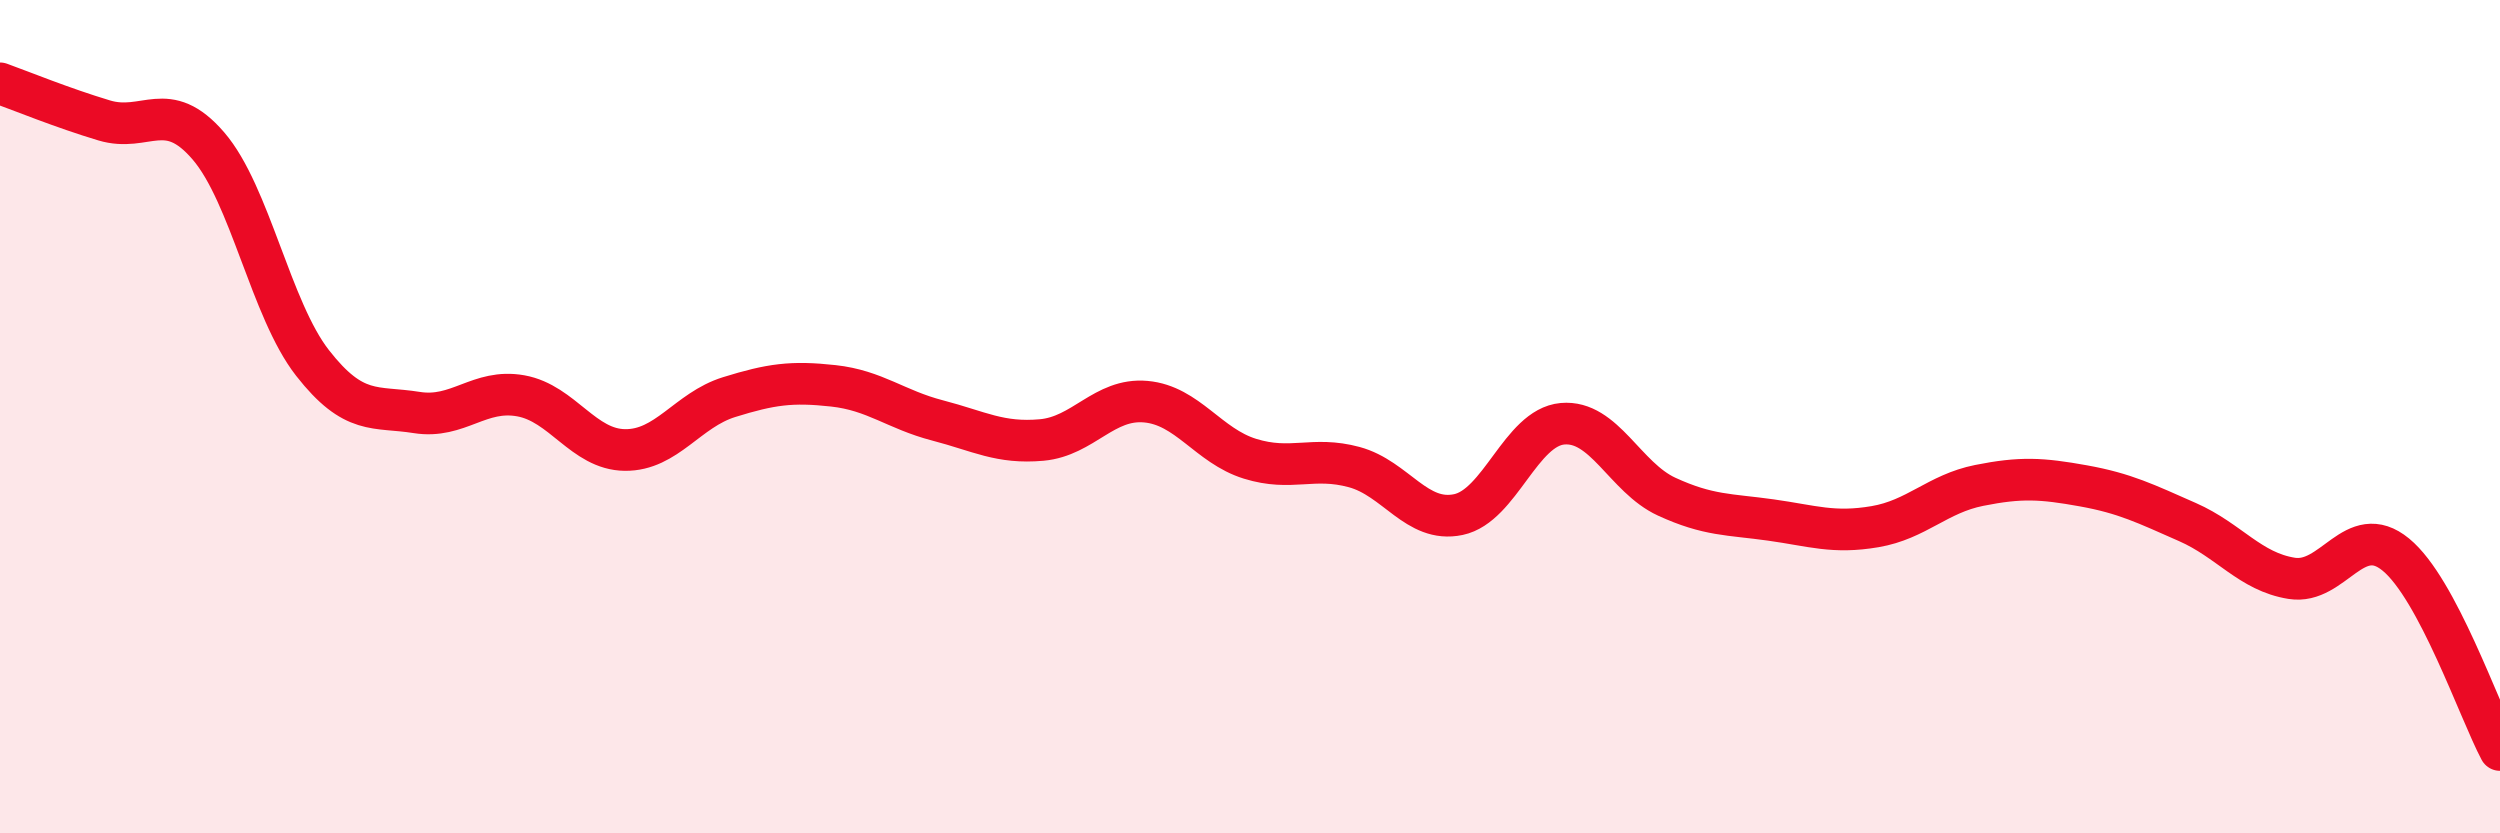
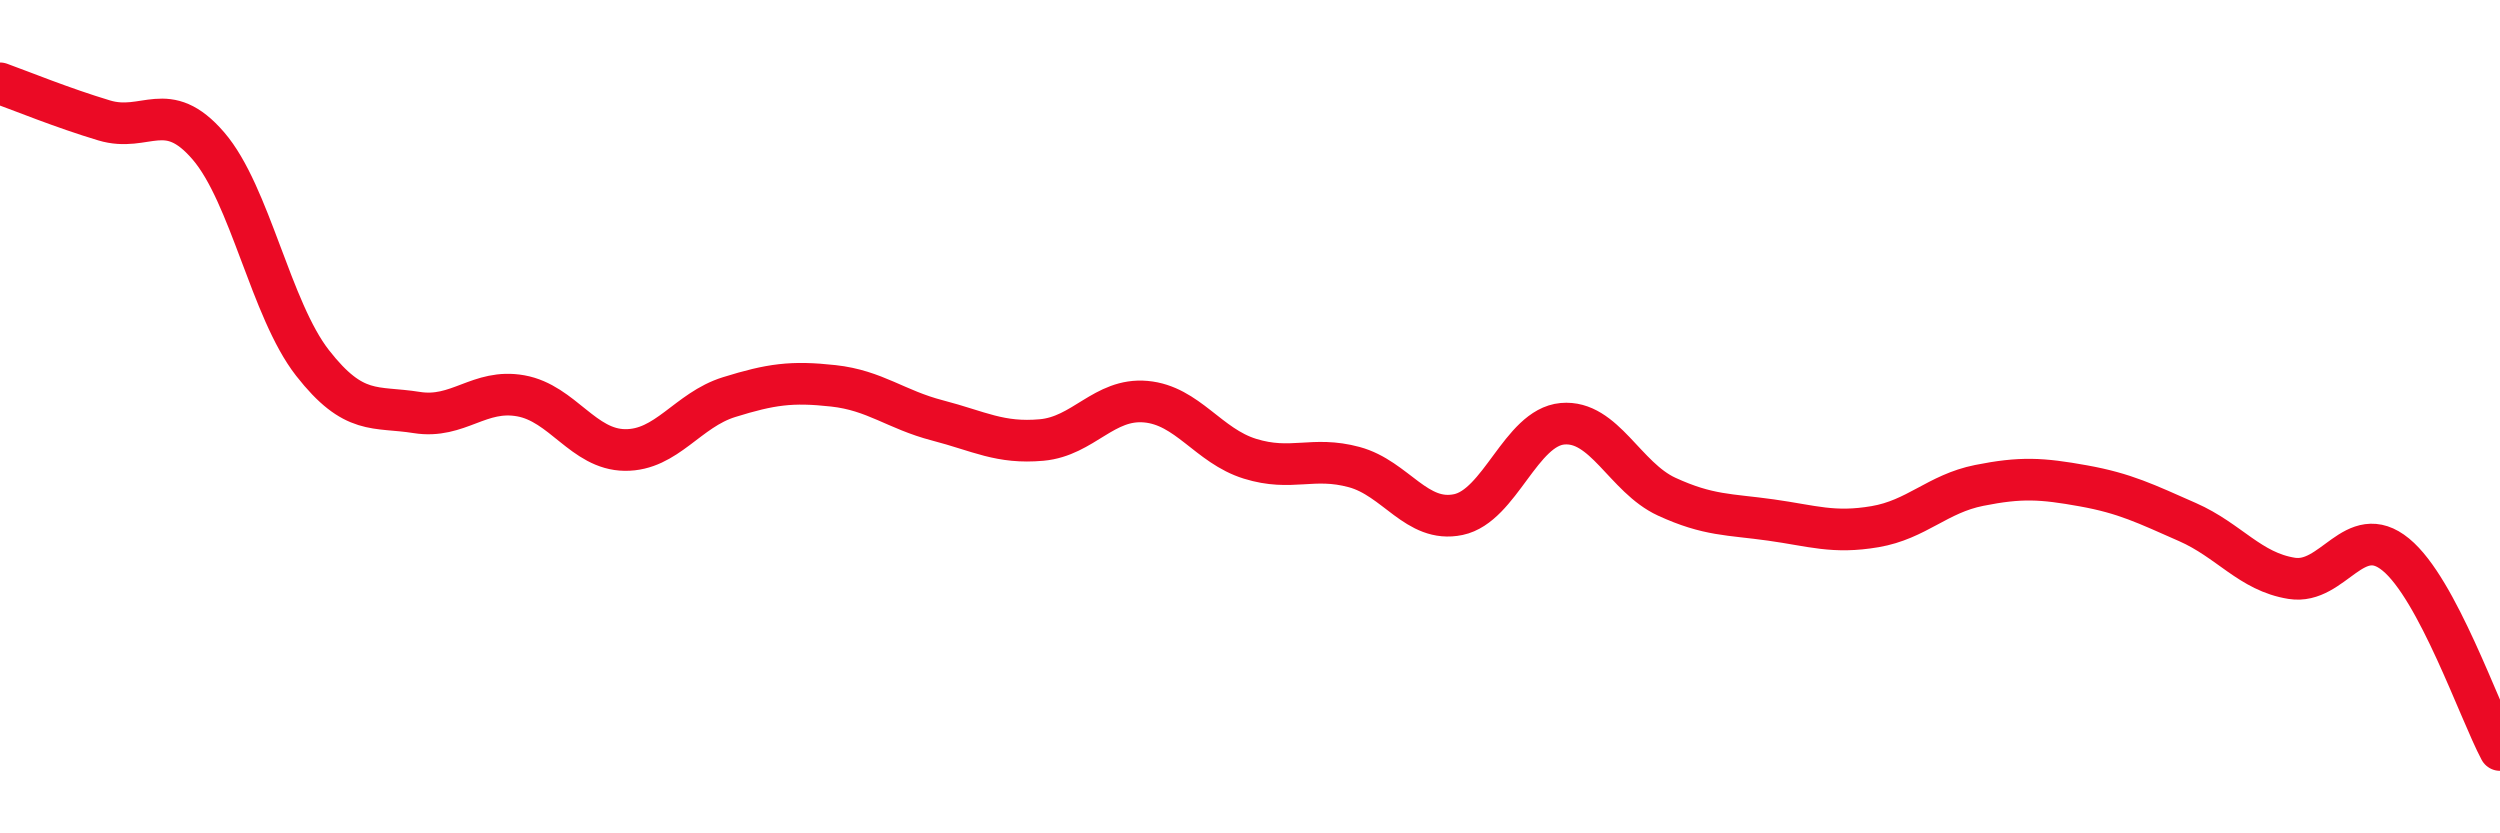
<svg xmlns="http://www.w3.org/2000/svg" width="60" height="20" viewBox="0 0 60 20">
-   <path d="M 0,2 C 0.5,2.18 1.5,2.59 2.5,2.89 C 3.5,3.19 4,2.34 5,3.5 C 6,4.66 6.5,7.43 7.5,8.71 C 8.5,9.99 9,9.74 10,9.9 C 11,10.06 11.5,9.32 12.5,9.5 C 13.5,9.68 14,10.79 15,10.8 C 16,10.81 16.5,9.84 17.5,9.53 C 18.5,9.22 19,9.15 20,9.26 C 21,9.37 21.5,9.83 22.5,10.09 C 23.5,10.35 24,10.65 25,10.56 C 26,10.47 26.5,9.55 27.5,9.64 C 28.5,9.73 29,10.7 30,11.01 C 31,11.32 31.5,10.94 32.5,11.21 C 33.5,11.48 34,12.56 35,12.35 C 36,12.14 36.5,10.26 37.5,10.17 C 38.5,10.08 39,11.46 40,11.92 C 41,12.38 41.5,12.34 42.5,12.48 C 43.5,12.62 44,12.81 45,12.64 C 46,12.47 46.5,11.85 47.5,11.65 C 48.5,11.45 49,11.48 50,11.66 C 51,11.84 51.5,12.09 52.5,12.53 C 53.5,12.97 54,13.72 55,13.88 C 56,14.04 56.5,12.49 57.5,13.31 C 58.5,14.13 59.5,17.06 60,18L60 20L0 20Z" fill="#EB0A25" opacity="0.1" stroke-linecap="round" stroke-linejoin="round" />
  <path d="M 0,2 C 0.5,2.18 1.5,2.59 2.5,2.89 C 3.5,3.19 4,2.34 5,3.5 C 6,4.66 6.5,7.43 7.5,8.71 C 8.5,9.99 9,9.74 10,9.9 C 11,10.06 11.5,9.32 12.5,9.5 C 13.5,9.68 14,10.79 15,10.8 C 16,10.81 16.5,9.84 17.5,9.53 C 18.5,9.22 19,9.15 20,9.26 C 21,9.37 21.5,9.83 22.5,10.09 C 23.5,10.35 24,10.65 25,10.56 C 26,10.47 26.5,9.55 27.5,9.64 C 28.5,9.73 29,10.7 30,11.01 C 31,11.32 31.5,10.94 32.5,11.21 C 33.5,11.48 34,12.56 35,12.35 C 36,12.14 36.5,10.26 37.5,10.17 C 38.5,10.08 39,11.46 40,11.92 C 41,12.38 41.5,12.34 42.5,12.48 C 43.5,12.62 44,12.81 45,12.64 C 46,12.47 46.5,11.85 47.5,11.65 C 48.5,11.45 49,11.48 50,11.66 C 51,11.84 51.5,12.09 52.5,12.53 C 53.5,12.97 54,13.72 55,13.88 C 56,14.04 56.5,12.49 57.5,13.31 C 58.5,14.13 59.5,17.06 60,18" stroke="#EB0A25" stroke-width="1" fill="none" stroke-linecap="round" stroke-linejoin="round" />
</svg>